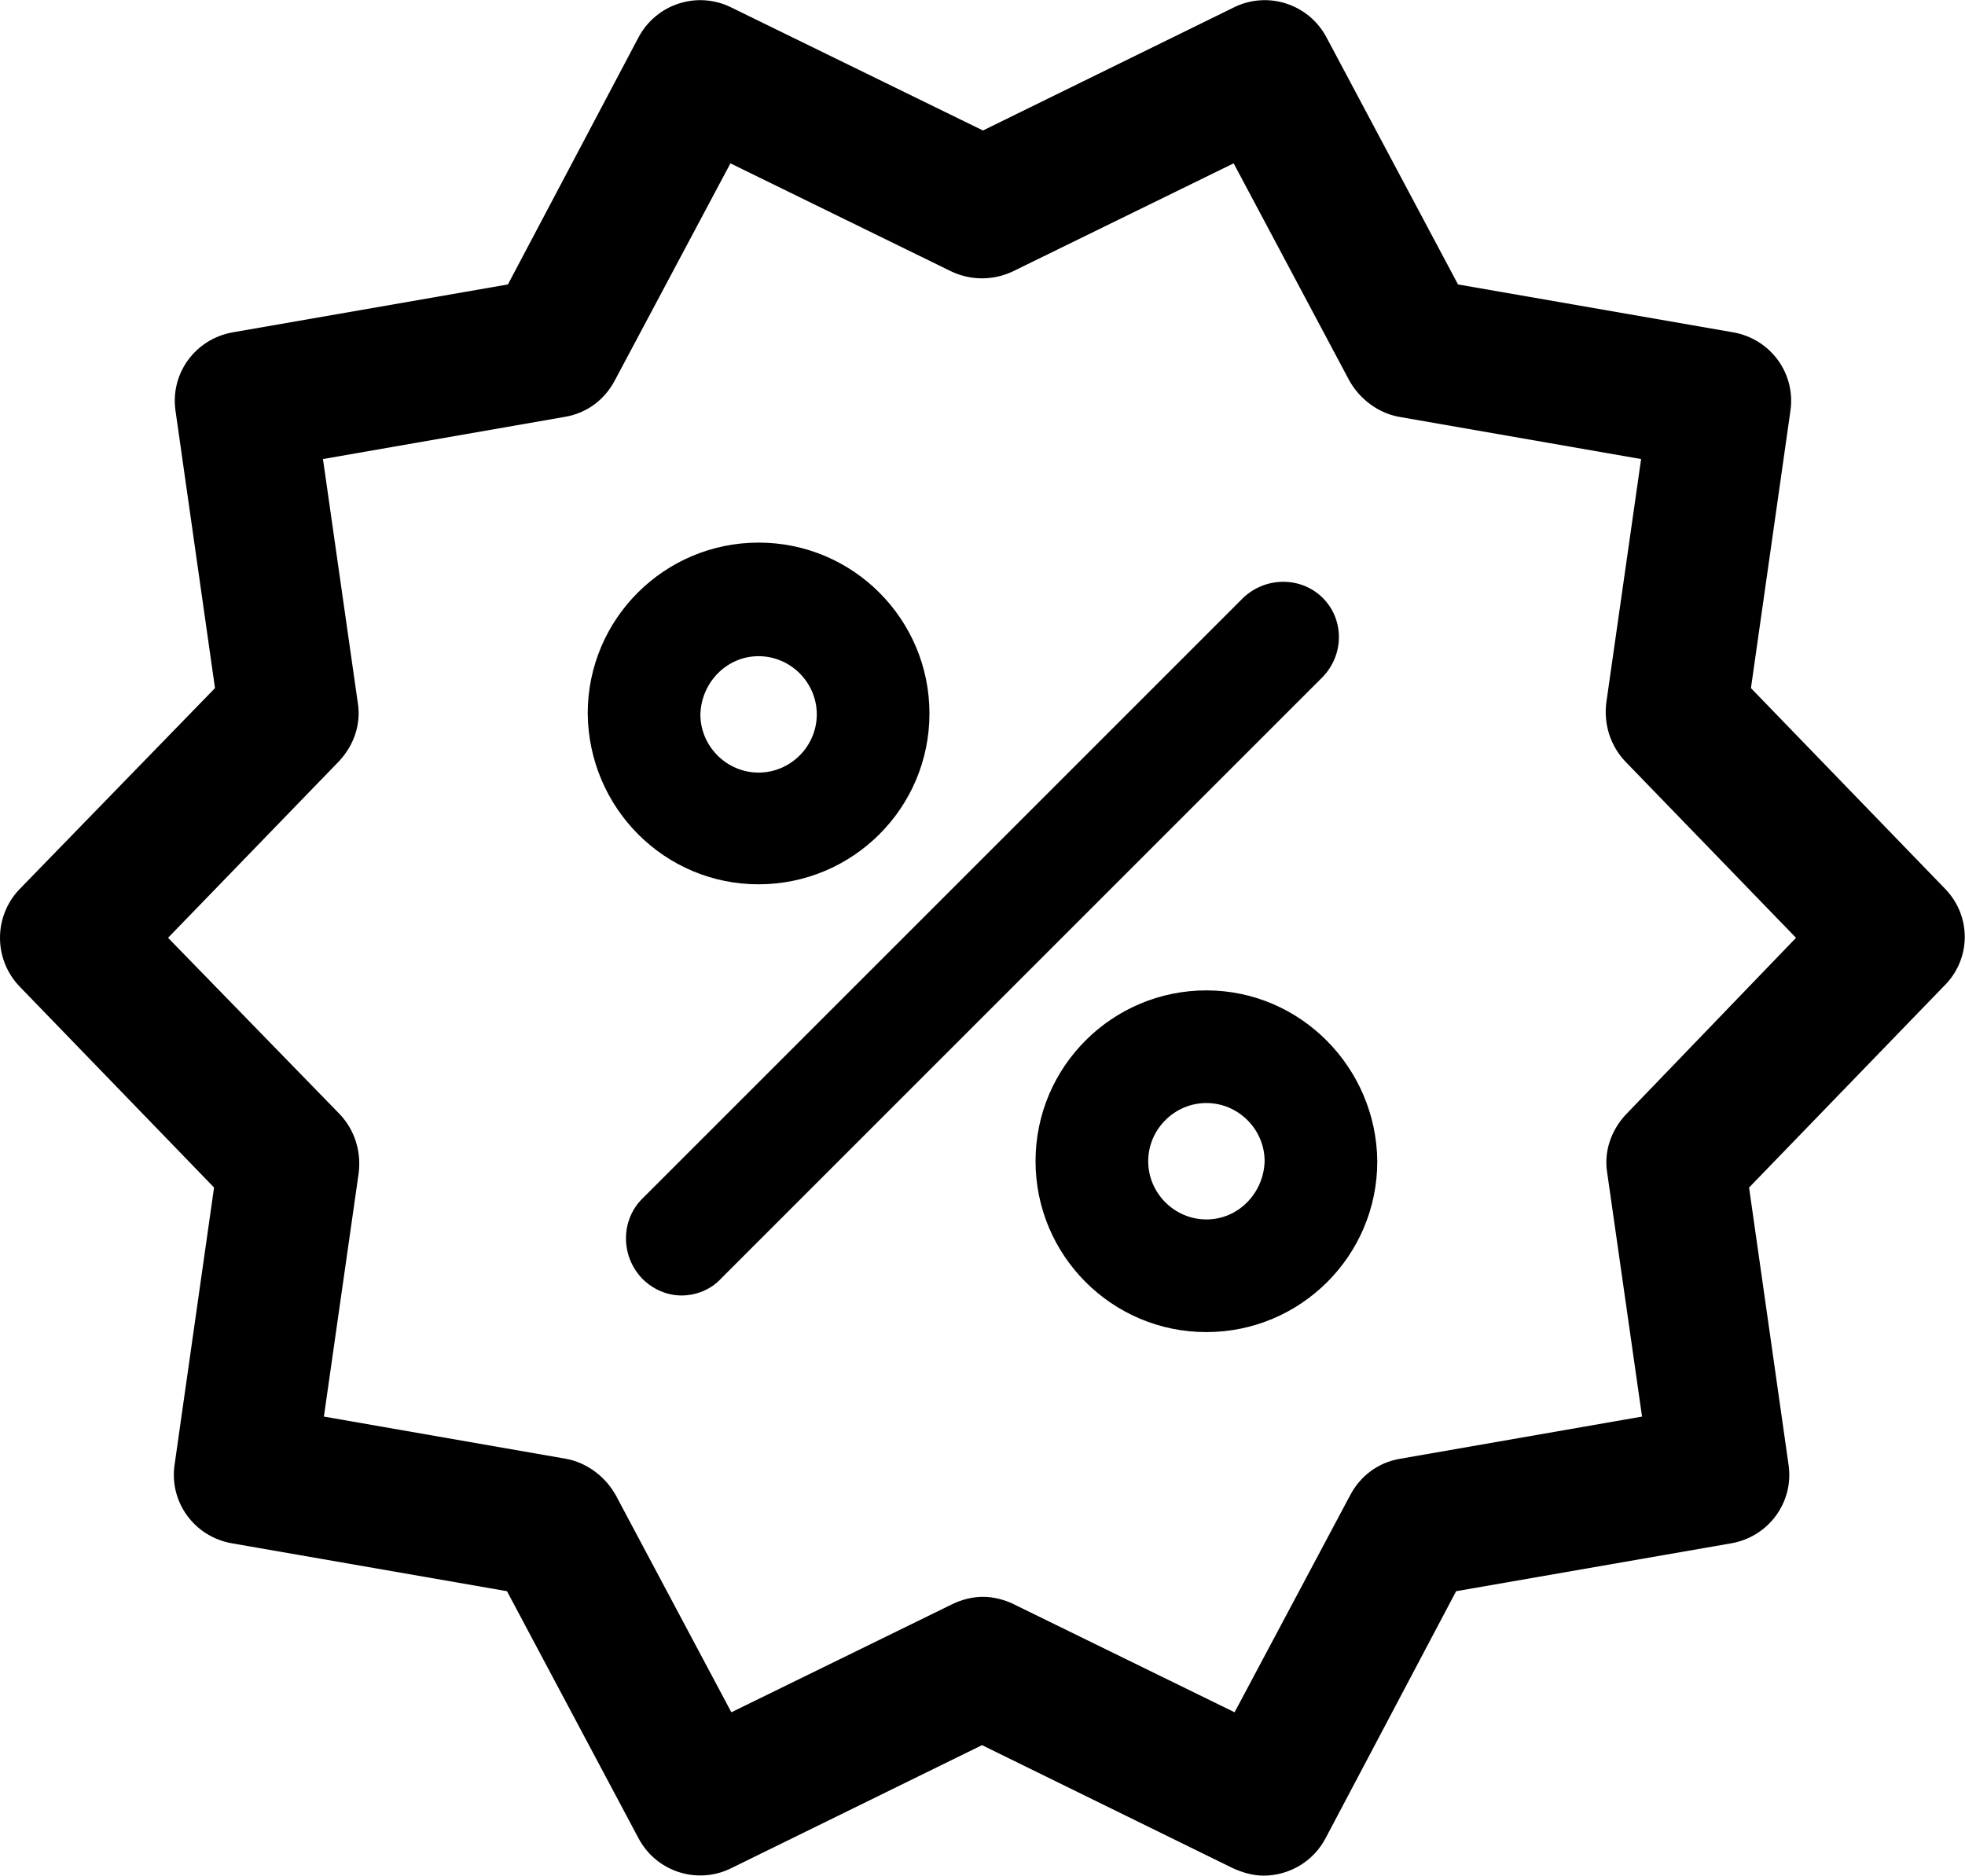
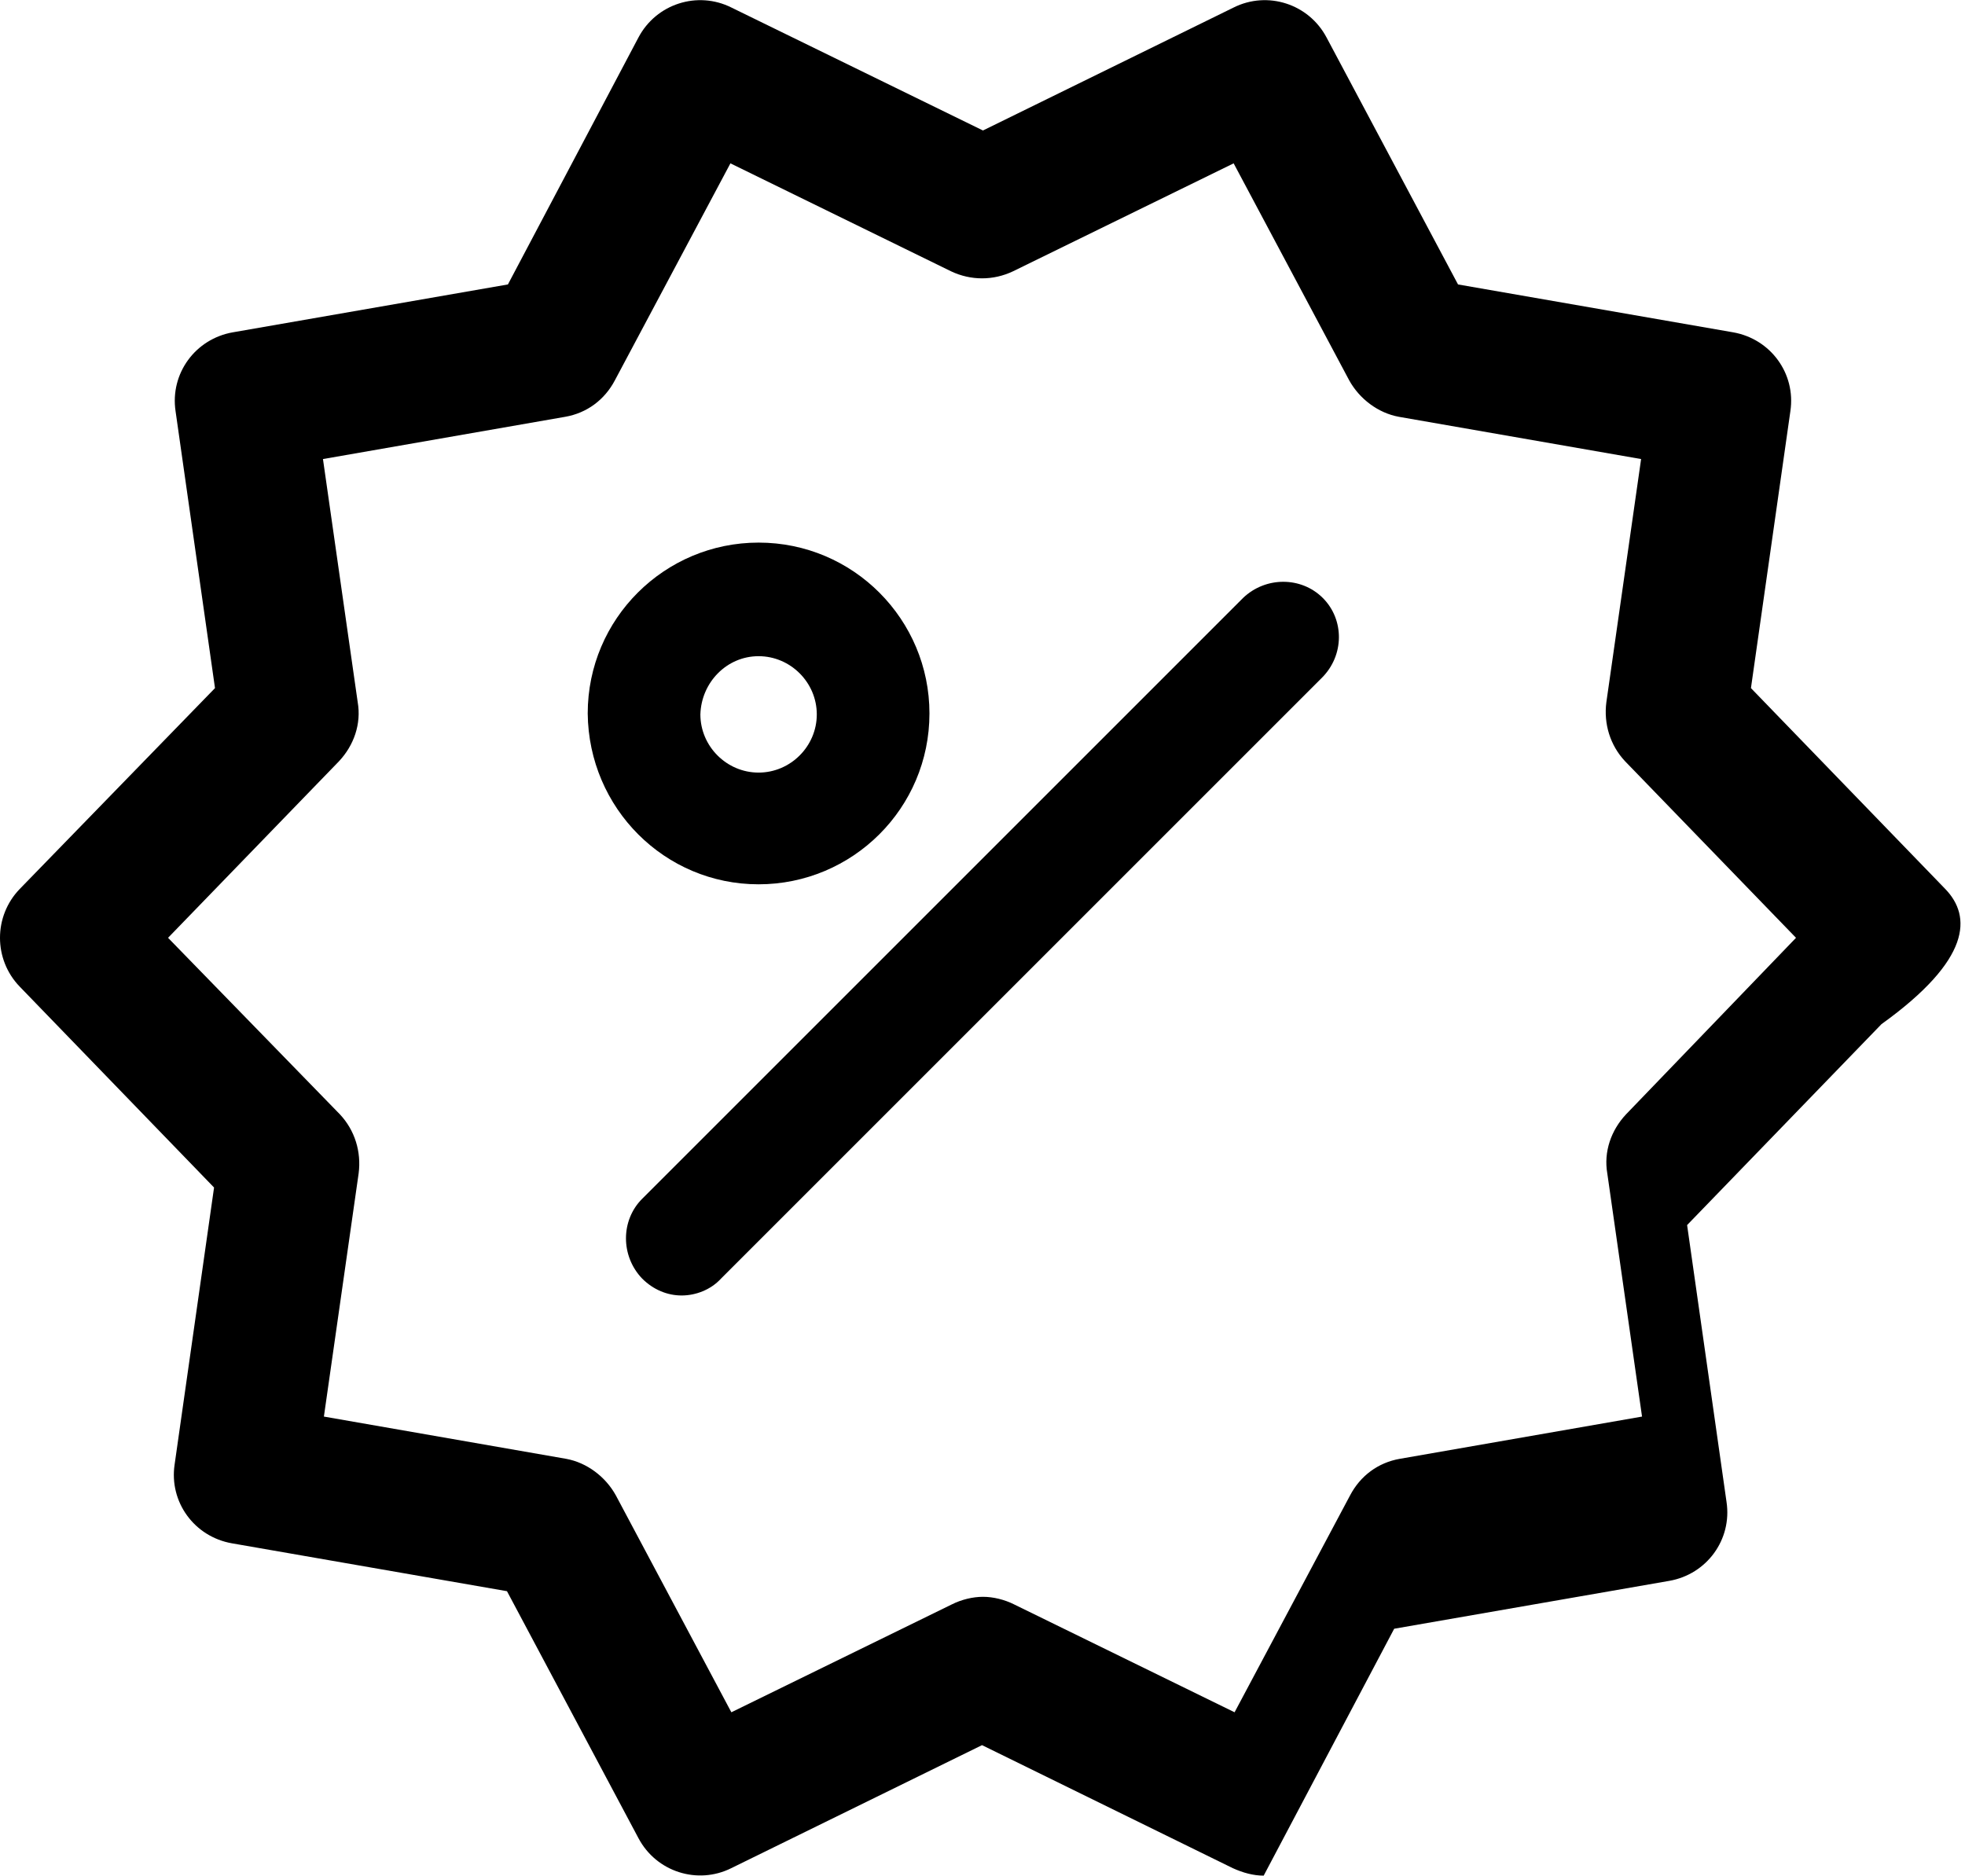
<svg xmlns="http://www.w3.org/2000/svg" xmlns:xlink="http://www.w3.org/1999/xlink" version="1.1" id="Layer_1" x="0px" y="0px" viewBox="0 0 209.3 199.8" style="enable-background:new 0 0 209.3 199.8;" xml:space="preserve">
  <style type="text/css">
	.st0{clip-path:url(#SVGID_2_);}
</style>
  <g>
    <defs>
      <rect id="SVGID_1_" width="209.3" height="199.8" />
    </defs>
    <clipPath id="SVGID_2_">
      <use xlink:href="#SVGID_1_" style="overflow:visible;" />
    </clipPath>
-     <path class="st0" d="M207.2,94.7l-20.7-21.4l4.2-29.5c0.6-4-2.1-7.7-6.1-8.4l-29.3-5.1L141.3,4c-1.9-3.6-6.3-5-9.9-3.2l-26.7,13.1   L77.9,0.8C74.3-1,69.9,0.4,68,4L54.1,30.3l-29.3,5.1c-4,0.7-6.7,4.4-6.1,8.4l4.2,29.5L2.1,94.7c-2.8,2.9-2.8,7.5,0,10.4l20.7,21.4   l-4.2,29.5c-0.6,4,2.1,7.7,6.1,8.4l29.3,5.1L68,195.8c1.9,3.6,6.3,5,9.9,3.2l26.7-13.1l26.7,13.1c1.1,0.5,2.2,0.8,3.3,0.8   c2.7,0,5.3-1.5,6.6-4l13.9-26.3l29.3-5.1c4-0.7,6.7-4.4,6.1-8.4l-4.2-29.5l20.7-21.4C210,102.2,210,97.6,207.2,94.7 M173.2,118.7   c-1.6,1.7-2.4,4-2,6.3l3.7,25.9l-25.8,4.5c-2.3,0.4-4.2,1.8-5.3,3.9l-12.3,23.1l-23.5-11.5c-1-0.5-2.2-0.8-3.3-0.8   c-1.1,0-2.3,0.3-3.3,0.8l-23.5,11.5l-12.3-23.1c-1.1-2-3.1-3.5-5.3-3.9l-25.8-4.5l3.7-25.9c0.3-2.3-0.4-4.6-2-6.3L17.9,99.9   l18.2-18.8c1.6-1.7,2.4-4,2-6.3l-3.7-25.9l25.8-4.5c2.3-0.4,4.2-1.8,5.3-3.9l12.3-23.1l23.5,11.5c2.1,1,4.5,1,6.6,0l23.5-11.5   l12.3,23.1c1.1,2,3.1,3.5,5.3,3.9l25.8,4.5l-3.7,25.9c-0.3,2.3,0.4,4.6,2,6.3l18.2,18.8L173.2,118.7z" />
+     <path class="st0" d="M207.2,94.7l-20.7-21.4l4.2-29.5c0.6-4-2.1-7.7-6.1-8.4l-29.3-5.1L141.3,4c-1.9-3.6-6.3-5-9.9-3.2l-26.7,13.1   L77.9,0.8C74.3-1,69.9,0.4,68,4L54.1,30.3l-29.3,5.1c-4,0.7-6.7,4.4-6.1,8.4l4.2,29.5L2.1,94.7c-2.8,2.9-2.8,7.5,0,10.4l20.7,21.4   l-4.2,29.5c-0.6,4,2.1,7.7,6.1,8.4l29.3,5.1L68,195.8c1.9,3.6,6.3,5,9.9,3.2l26.7-13.1l26.7,13.1c1.1,0.5,2.2,0.8,3.3,0.8   l13.9-26.3l29.3-5.1c4-0.7,6.7-4.4,6.1-8.4l-4.2-29.5l20.7-21.4C210,102.2,210,97.6,207.2,94.7 M173.2,118.7   c-1.6,1.7-2.4,4-2,6.3l3.7,25.9l-25.8,4.5c-2.3,0.4-4.2,1.8-5.3,3.9l-12.3,23.1l-23.5-11.5c-1-0.5-2.2-0.8-3.3-0.8   c-1.1,0-2.3,0.3-3.3,0.8l-23.5,11.5l-12.3-23.1c-1.1-2-3.1-3.5-5.3-3.9l-25.8-4.5l3.7-25.9c0.3-2.3-0.4-4.6-2-6.3L17.9,99.9   l18.2-18.8c1.6-1.7,2.4-4,2-6.3l-3.7-25.9l25.8-4.5c2.3-0.4,4.2-1.8,5.3-3.9l12.3-23.1l23.5,11.5c2.1,1,4.5,1,6.6,0l23.5-11.5   l12.3,23.1c1.1,2,3.1,3.5,5.3,3.9l25.8,4.5l-3.7,25.9c-0.3,2.3,0.4,4.6,2,6.3l18.2,18.8L173.2,118.7z" />
    <path class="st0" d="M80.8,94.2c10,0,18.2-8.1,18.2-18.2c0-10-8.1-18.2-18.2-18.2c-10,0-18.2,8.1-18.2,18.2   C62.7,86.1,70.8,94.2,80.8,94.2 M80.8,69.9c3.4,0,6.2,2.8,6.2,6.2c0,3.4-2.8,6.2-6.2,6.2c-3.4,0-6.2-2.8-6.2-6.2   C74.7,72.7,77.4,69.9,80.8,69.9" />
    <path class="st0" d="M140.9,63.7c-2.3-2.3-6.1-2.3-8.5,0l-64,64c-2.3,2.3-2.3,6.1,0,8.5c1.2,1.2,2.7,1.8,4.2,1.8   c1.5,0,3.1-0.6,4.2-1.8l64-64C143.2,69.8,143.2,66,140.9,63.7" />
-     <path class="st0" d="M128.5,105.5c-10,0-18.2,8.1-18.2,18.2c0,10,8.1,18.2,18.2,18.2c10,0,18.2-8.1,18.2-18.2   C146.6,113.7,138.5,105.5,128.5,105.5 M128.5,129.9c-3.4,0-6.2-2.8-6.2-6.2c0-3.4,2.8-6.2,6.2-6.2c3.4,0,6.2,2.8,6.2,6.2   C134.6,127.1,131.9,129.9,128.5,129.9" />
  </g>
</svg>